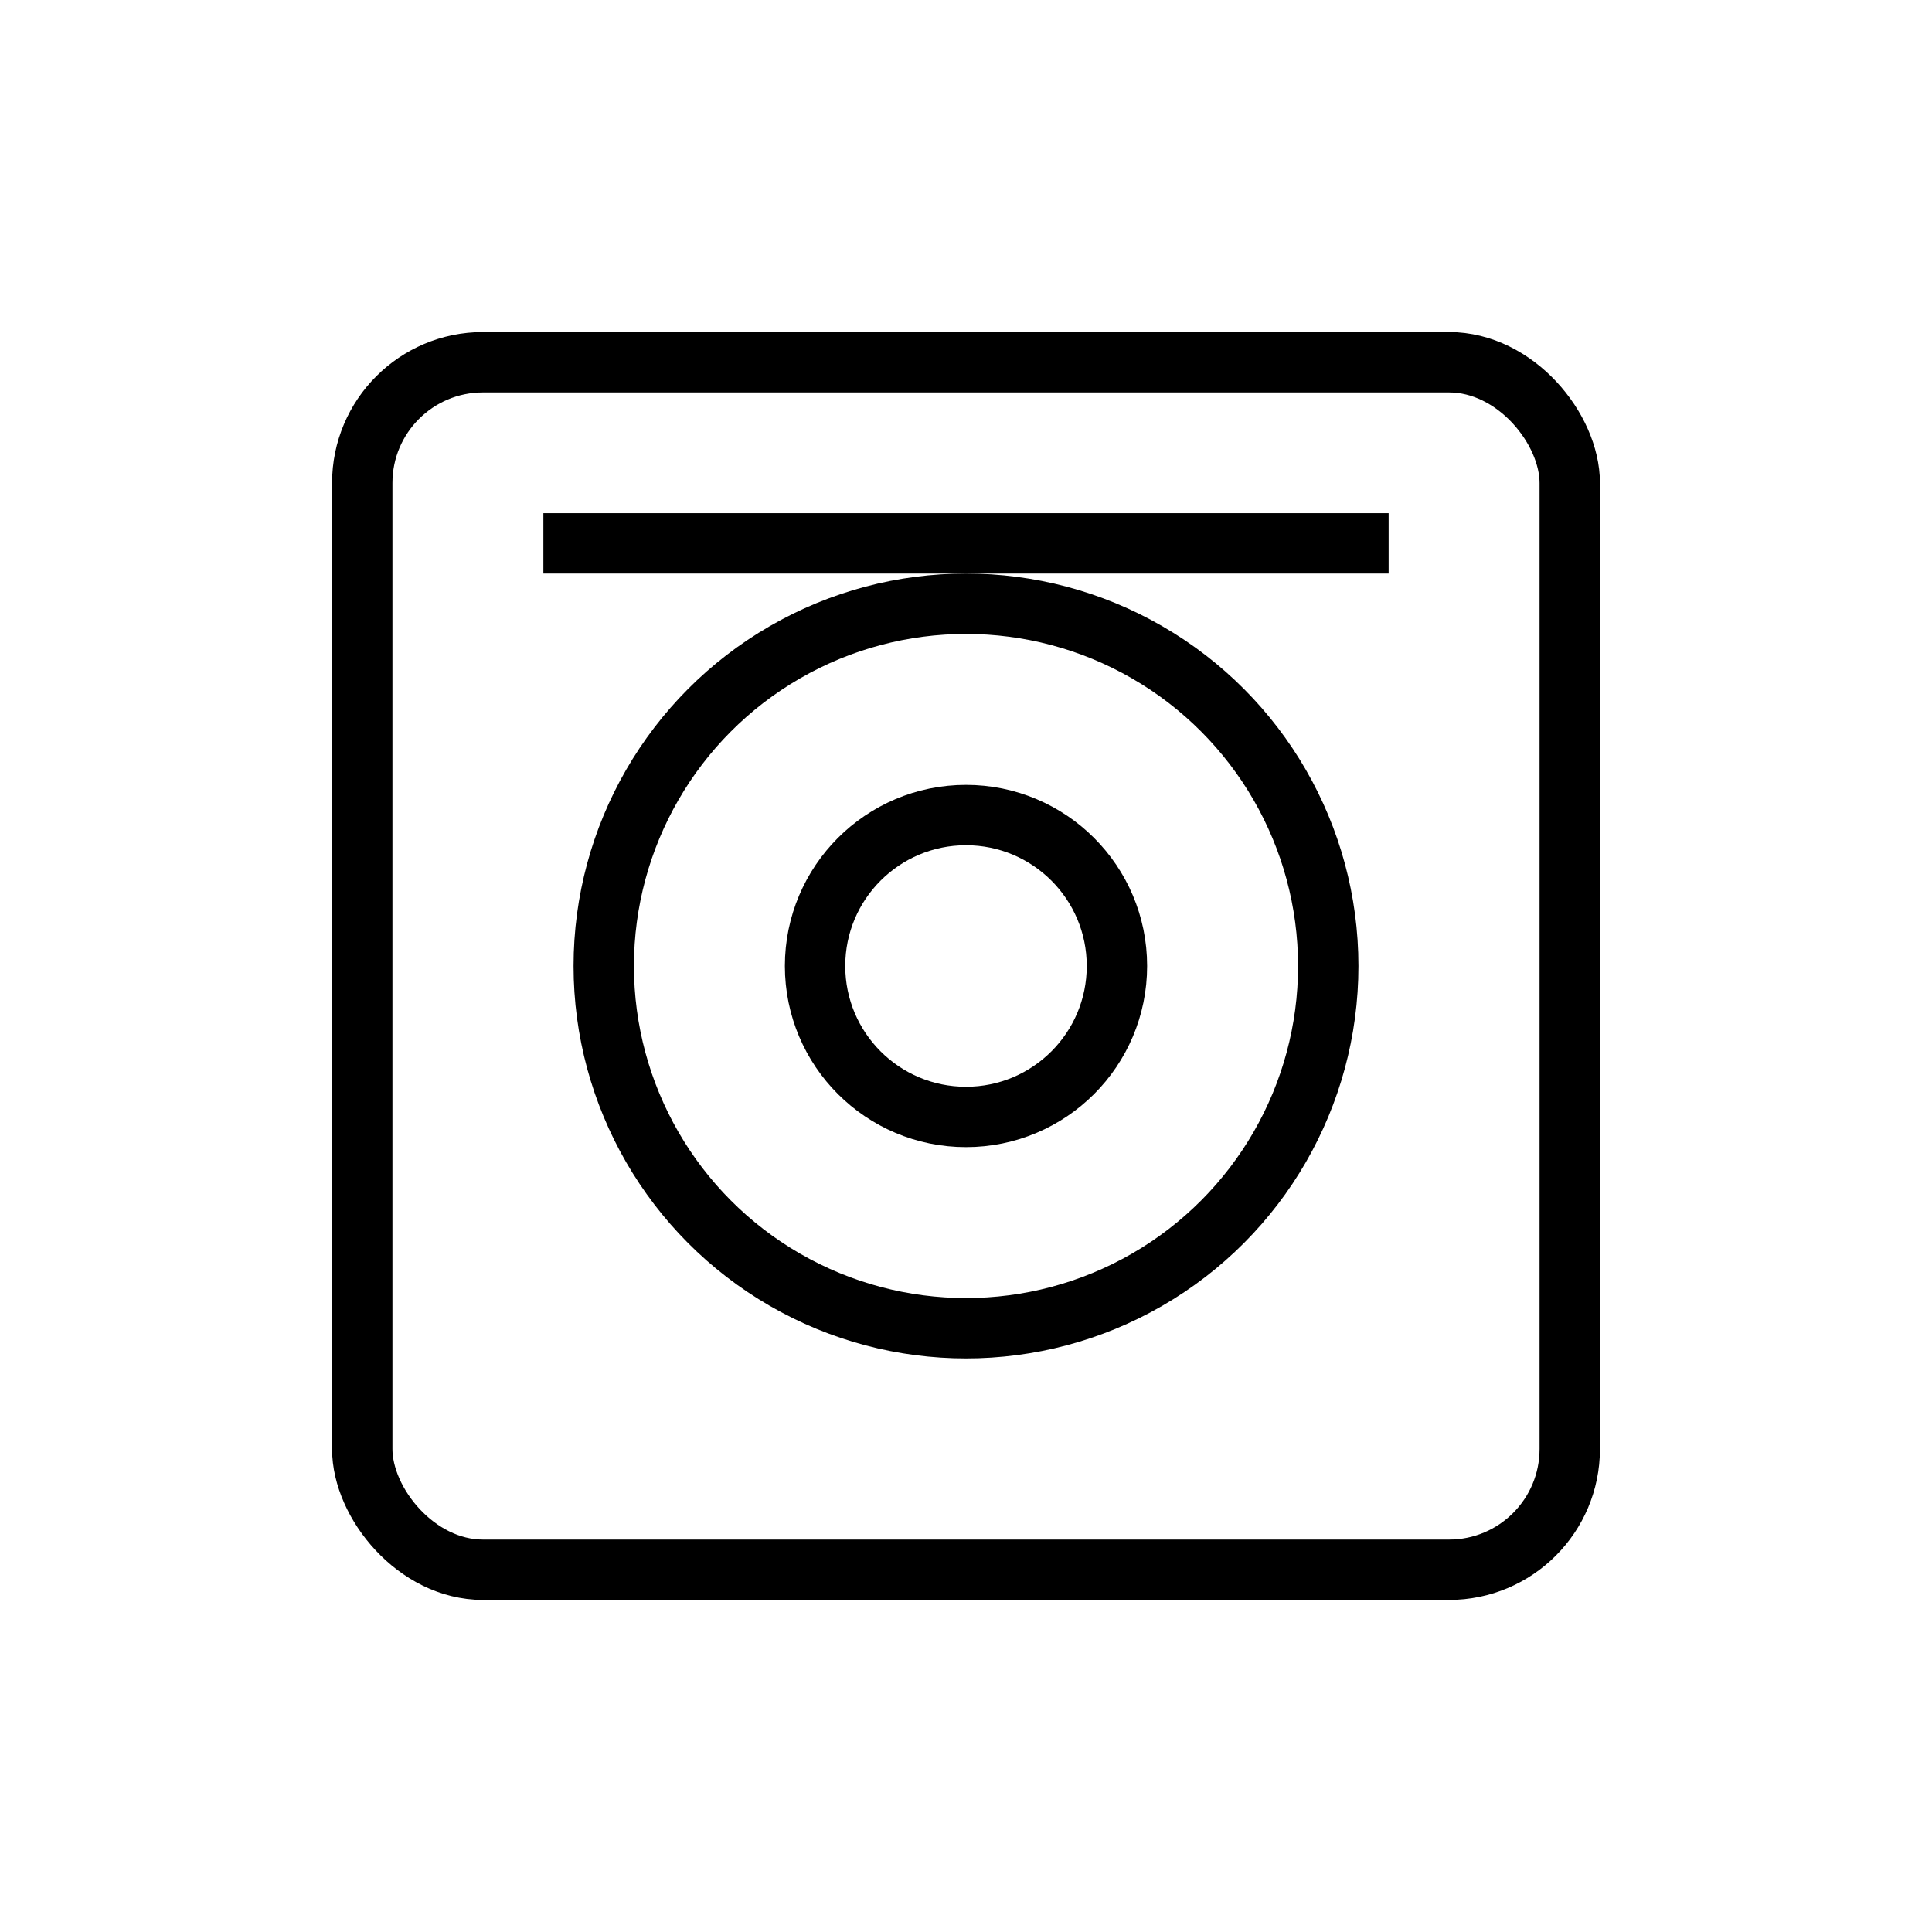
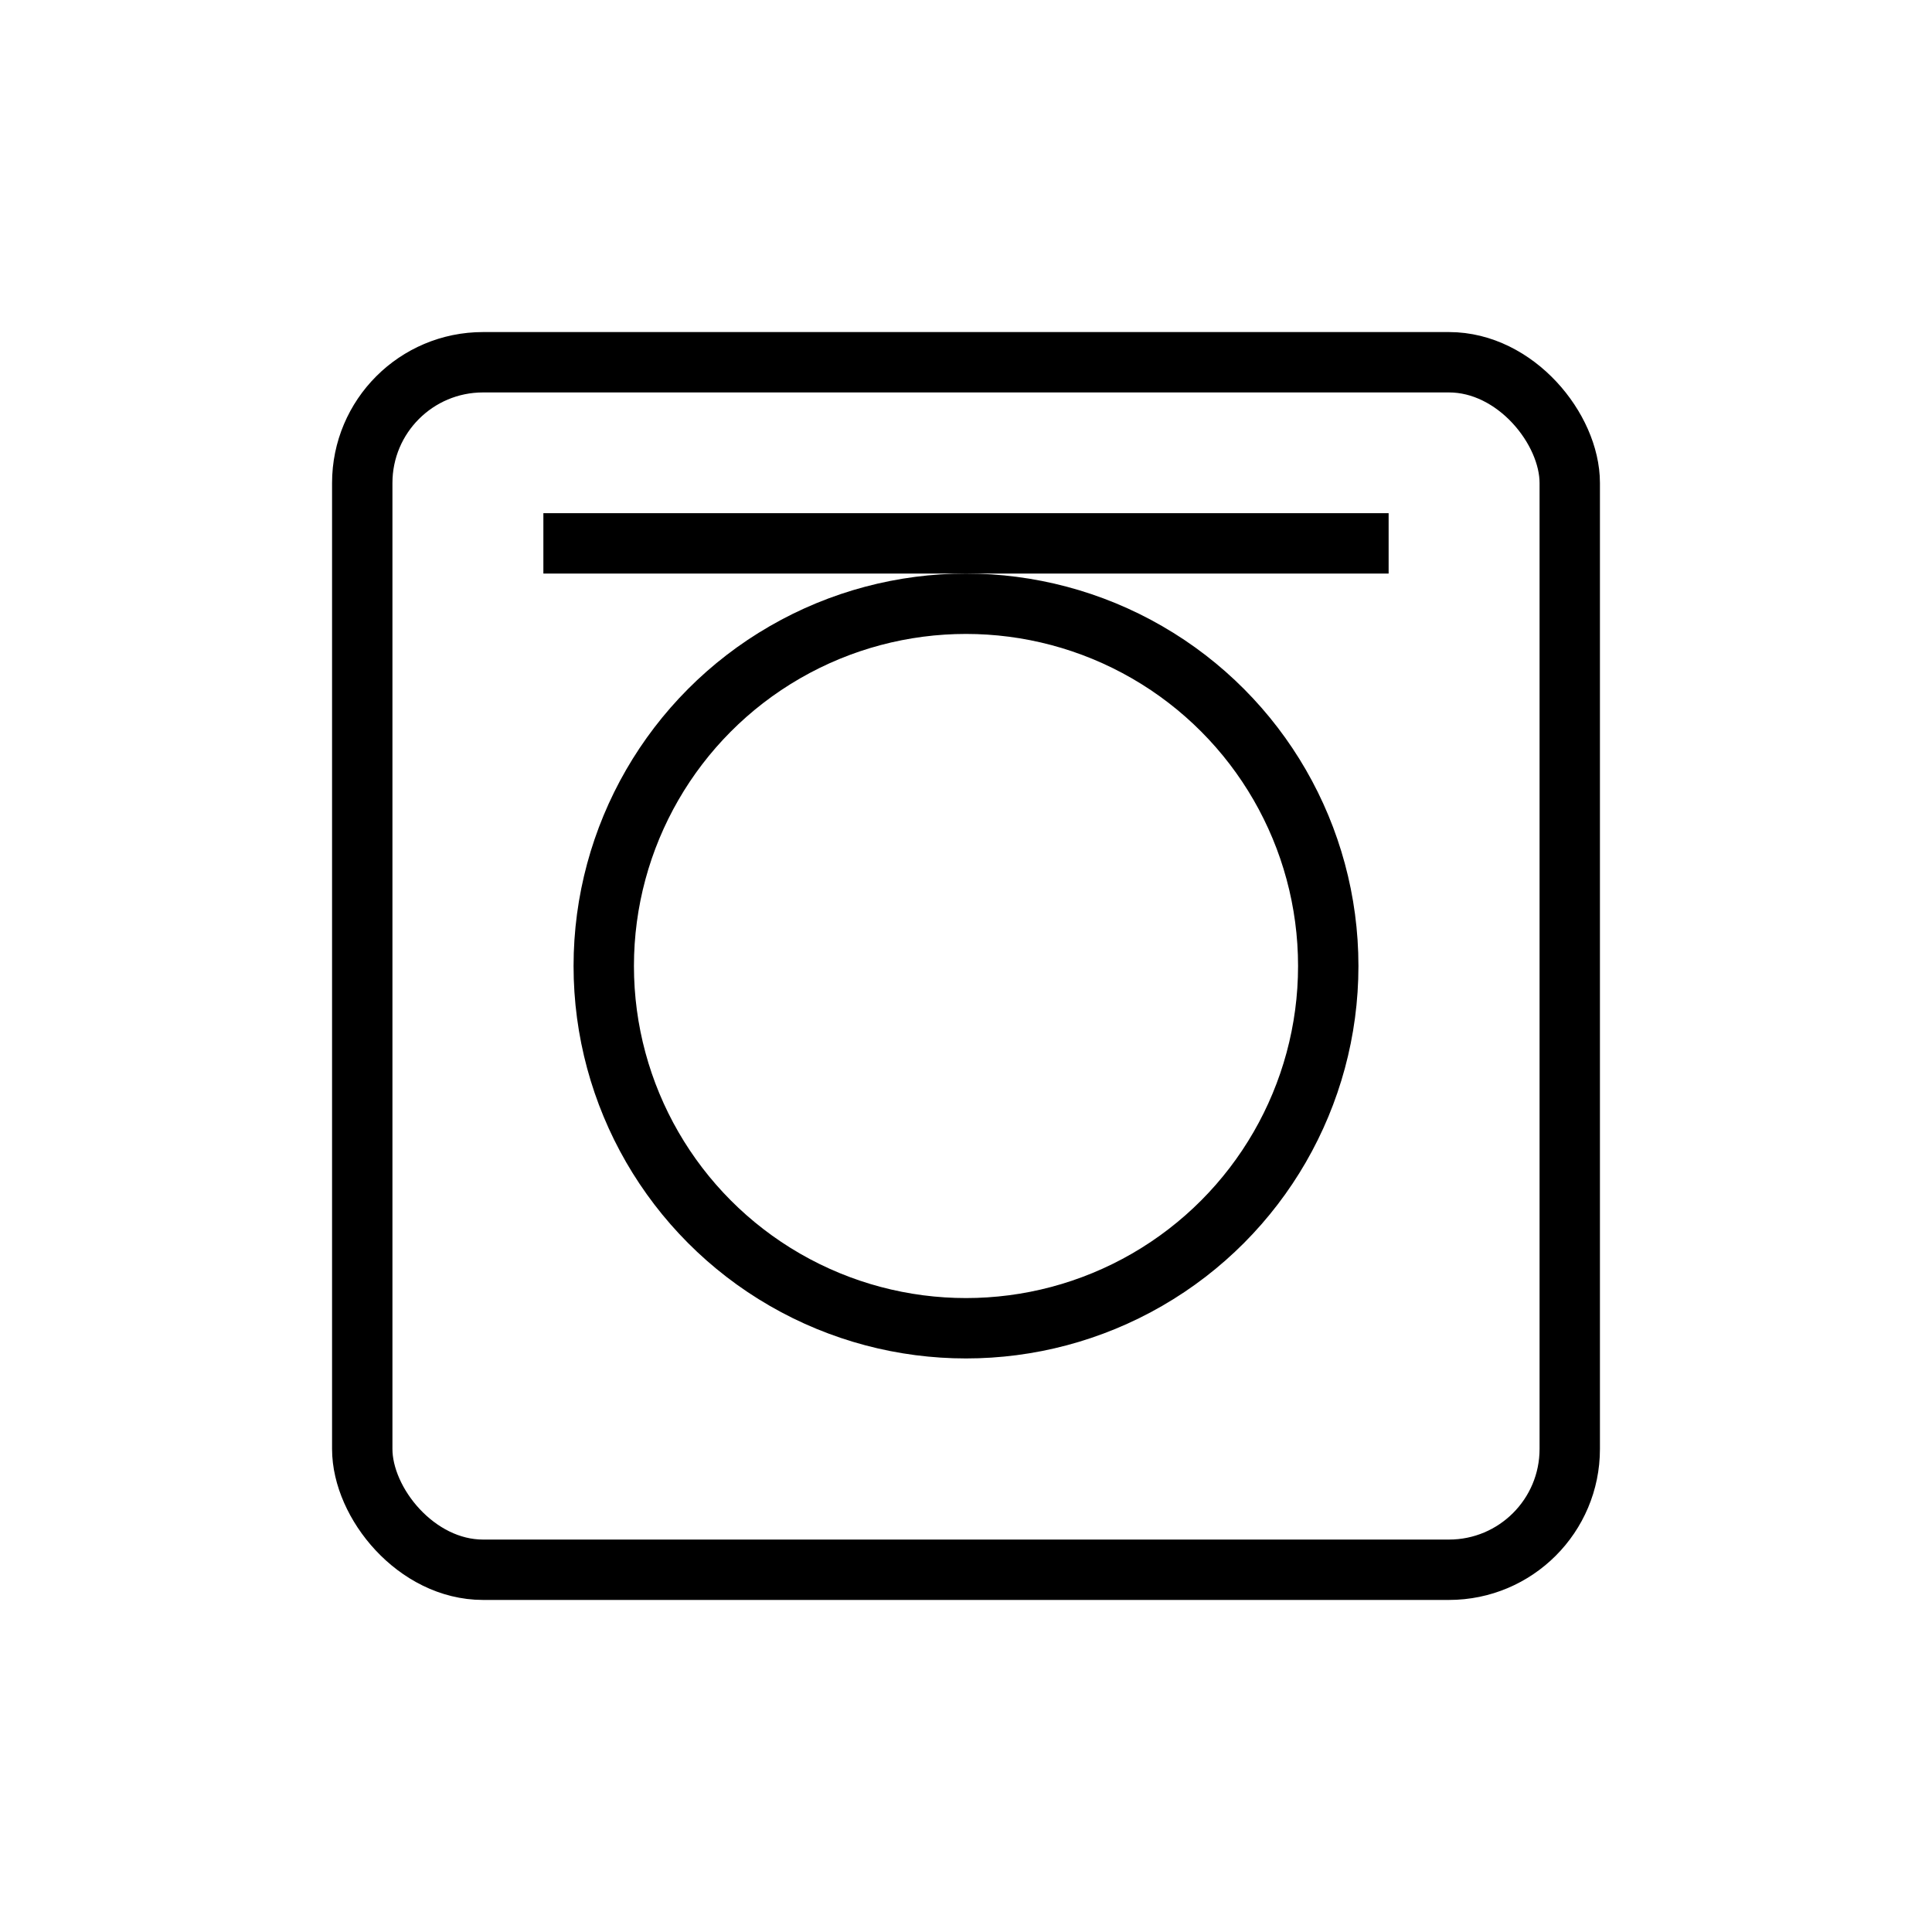
<svg xmlns="http://www.w3.org/2000/svg" baseProfile="full" height="64" version="1.1" width="64">
  <defs />
  <rect fill="none" height="40" rx="4" ry="4" stroke="currentColor" stroke-width="2" width="40" x="12" y="12" />
  <circle cx="32" cy="32" fill="none" r="12" stroke="currentColor" stroke-width="2" />
-   <circle cx="32" cy="32" fill="none" r="5" stroke="currentColor" stroke-width="2" />
  <line stroke="currentColor" stroke-width="2" x1="18" x2="46" y1="18" y2="18" />
</svg>